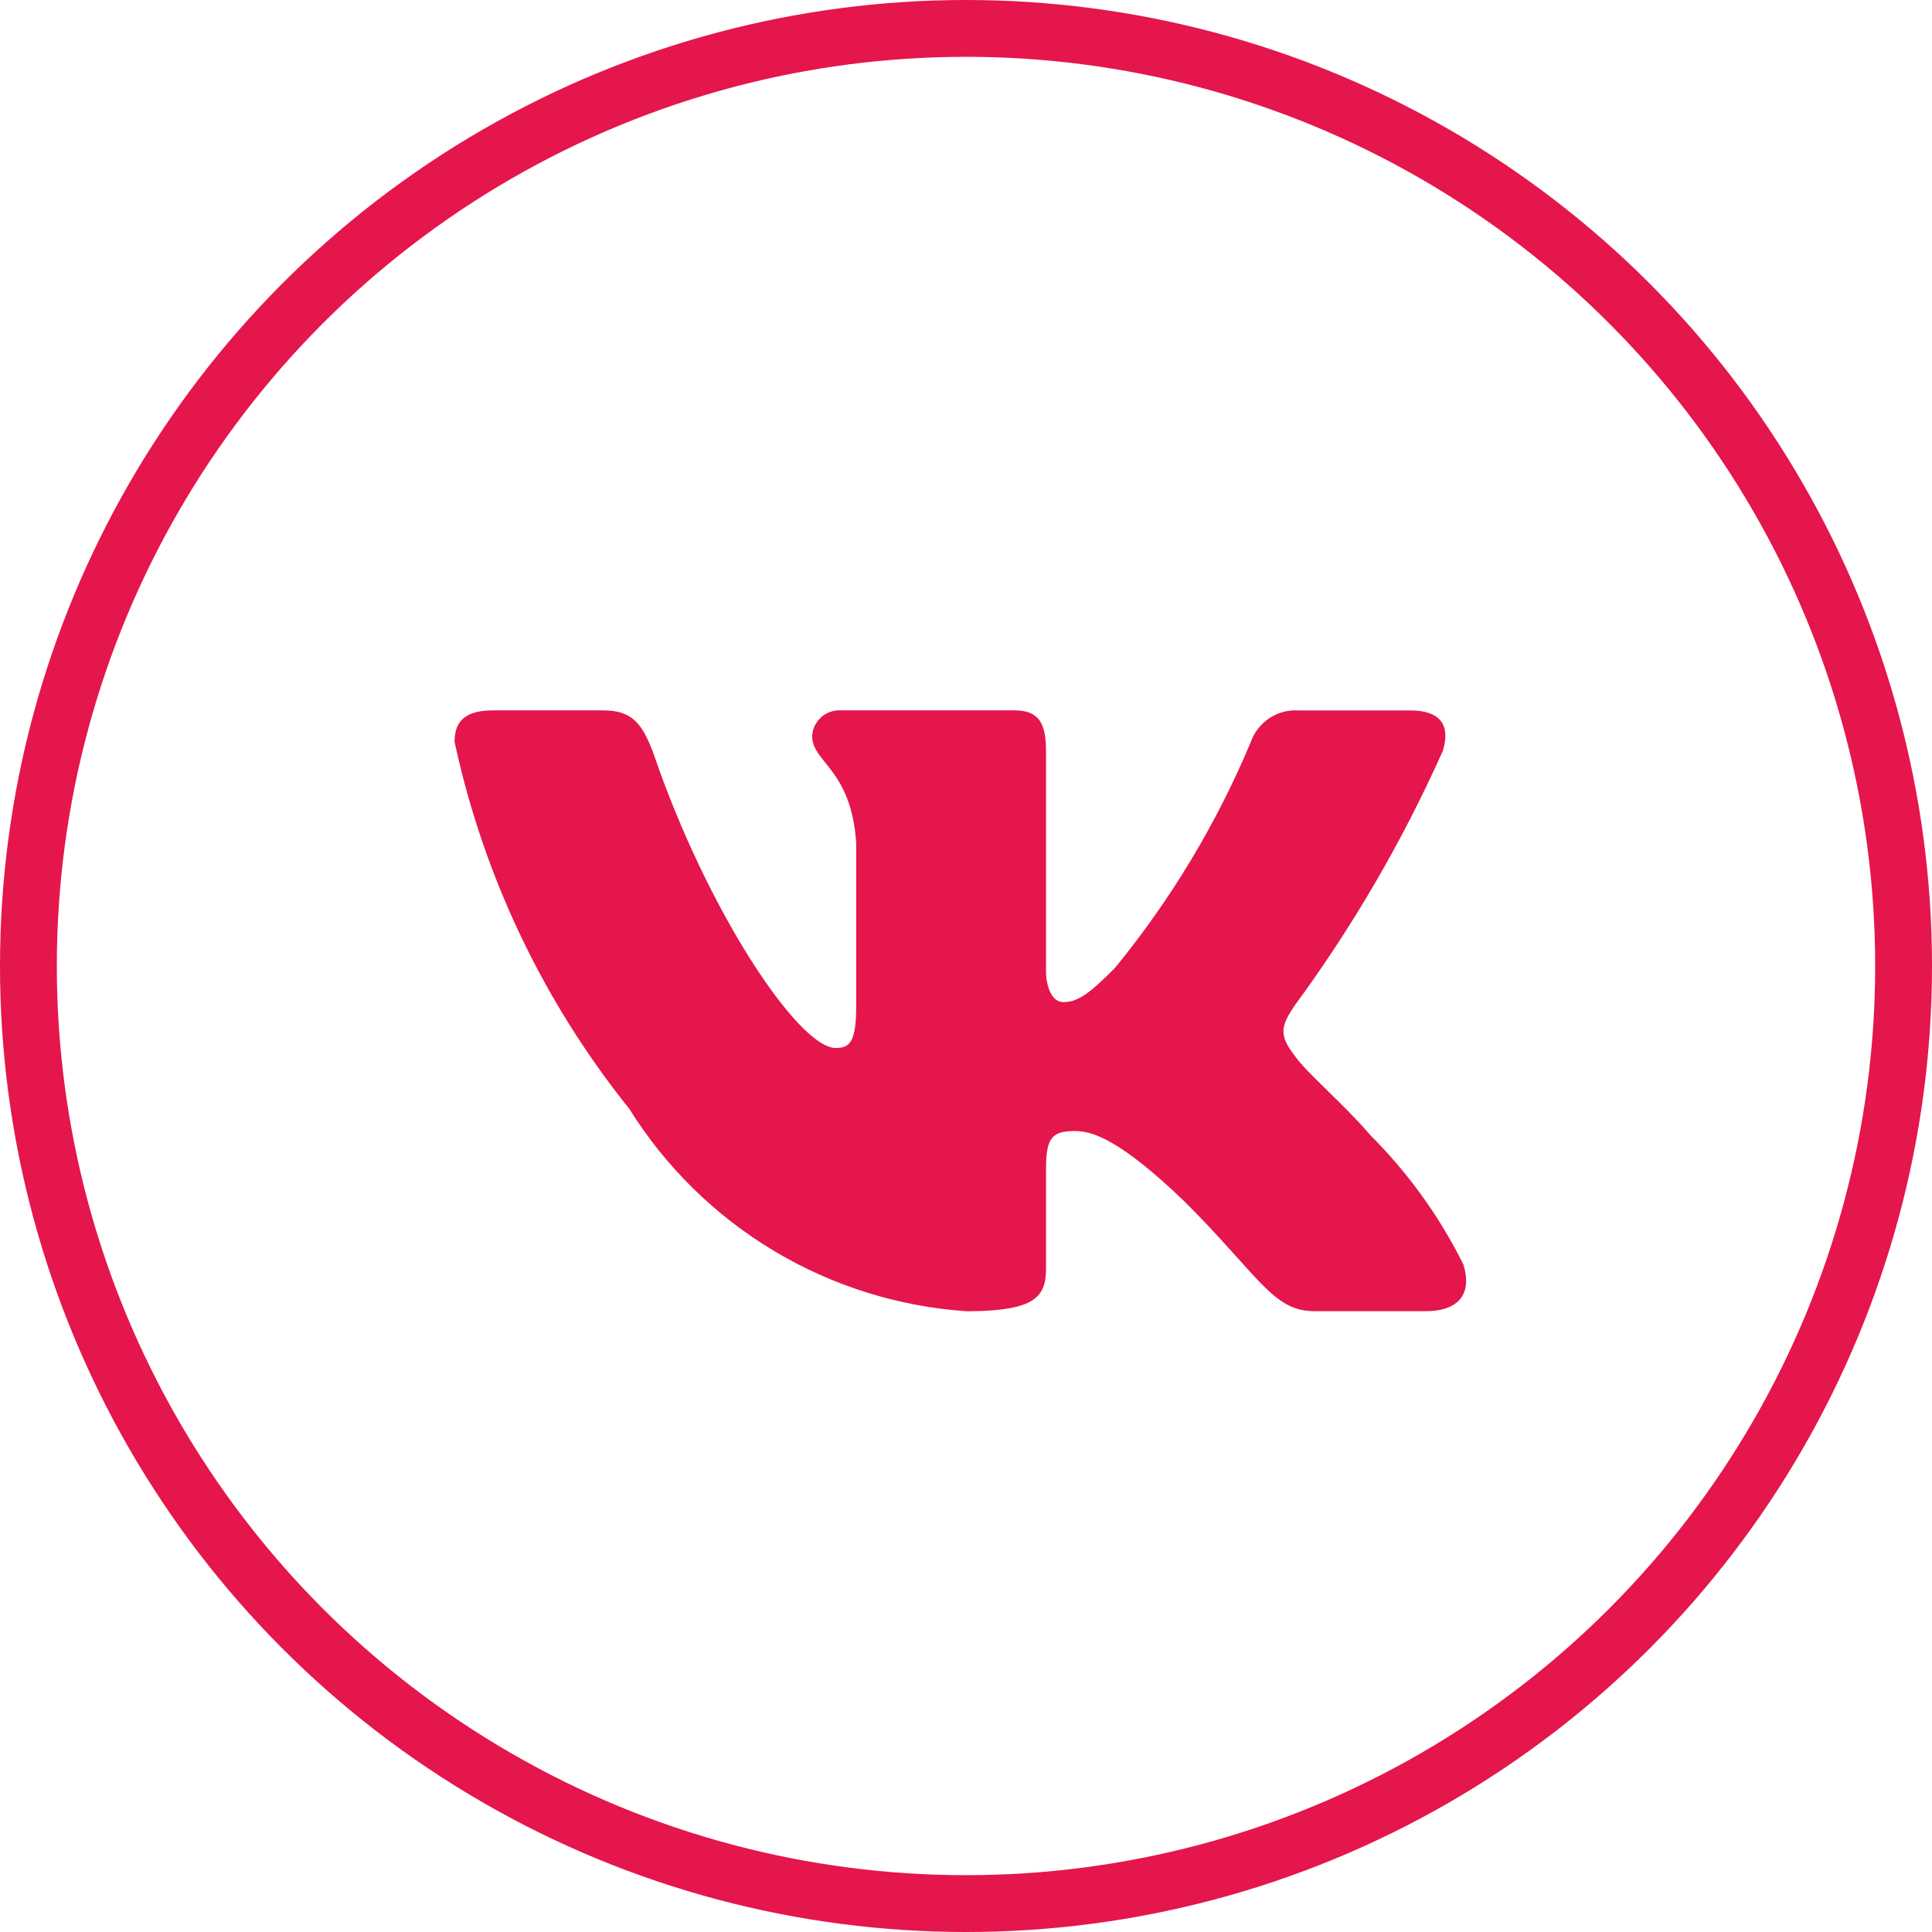
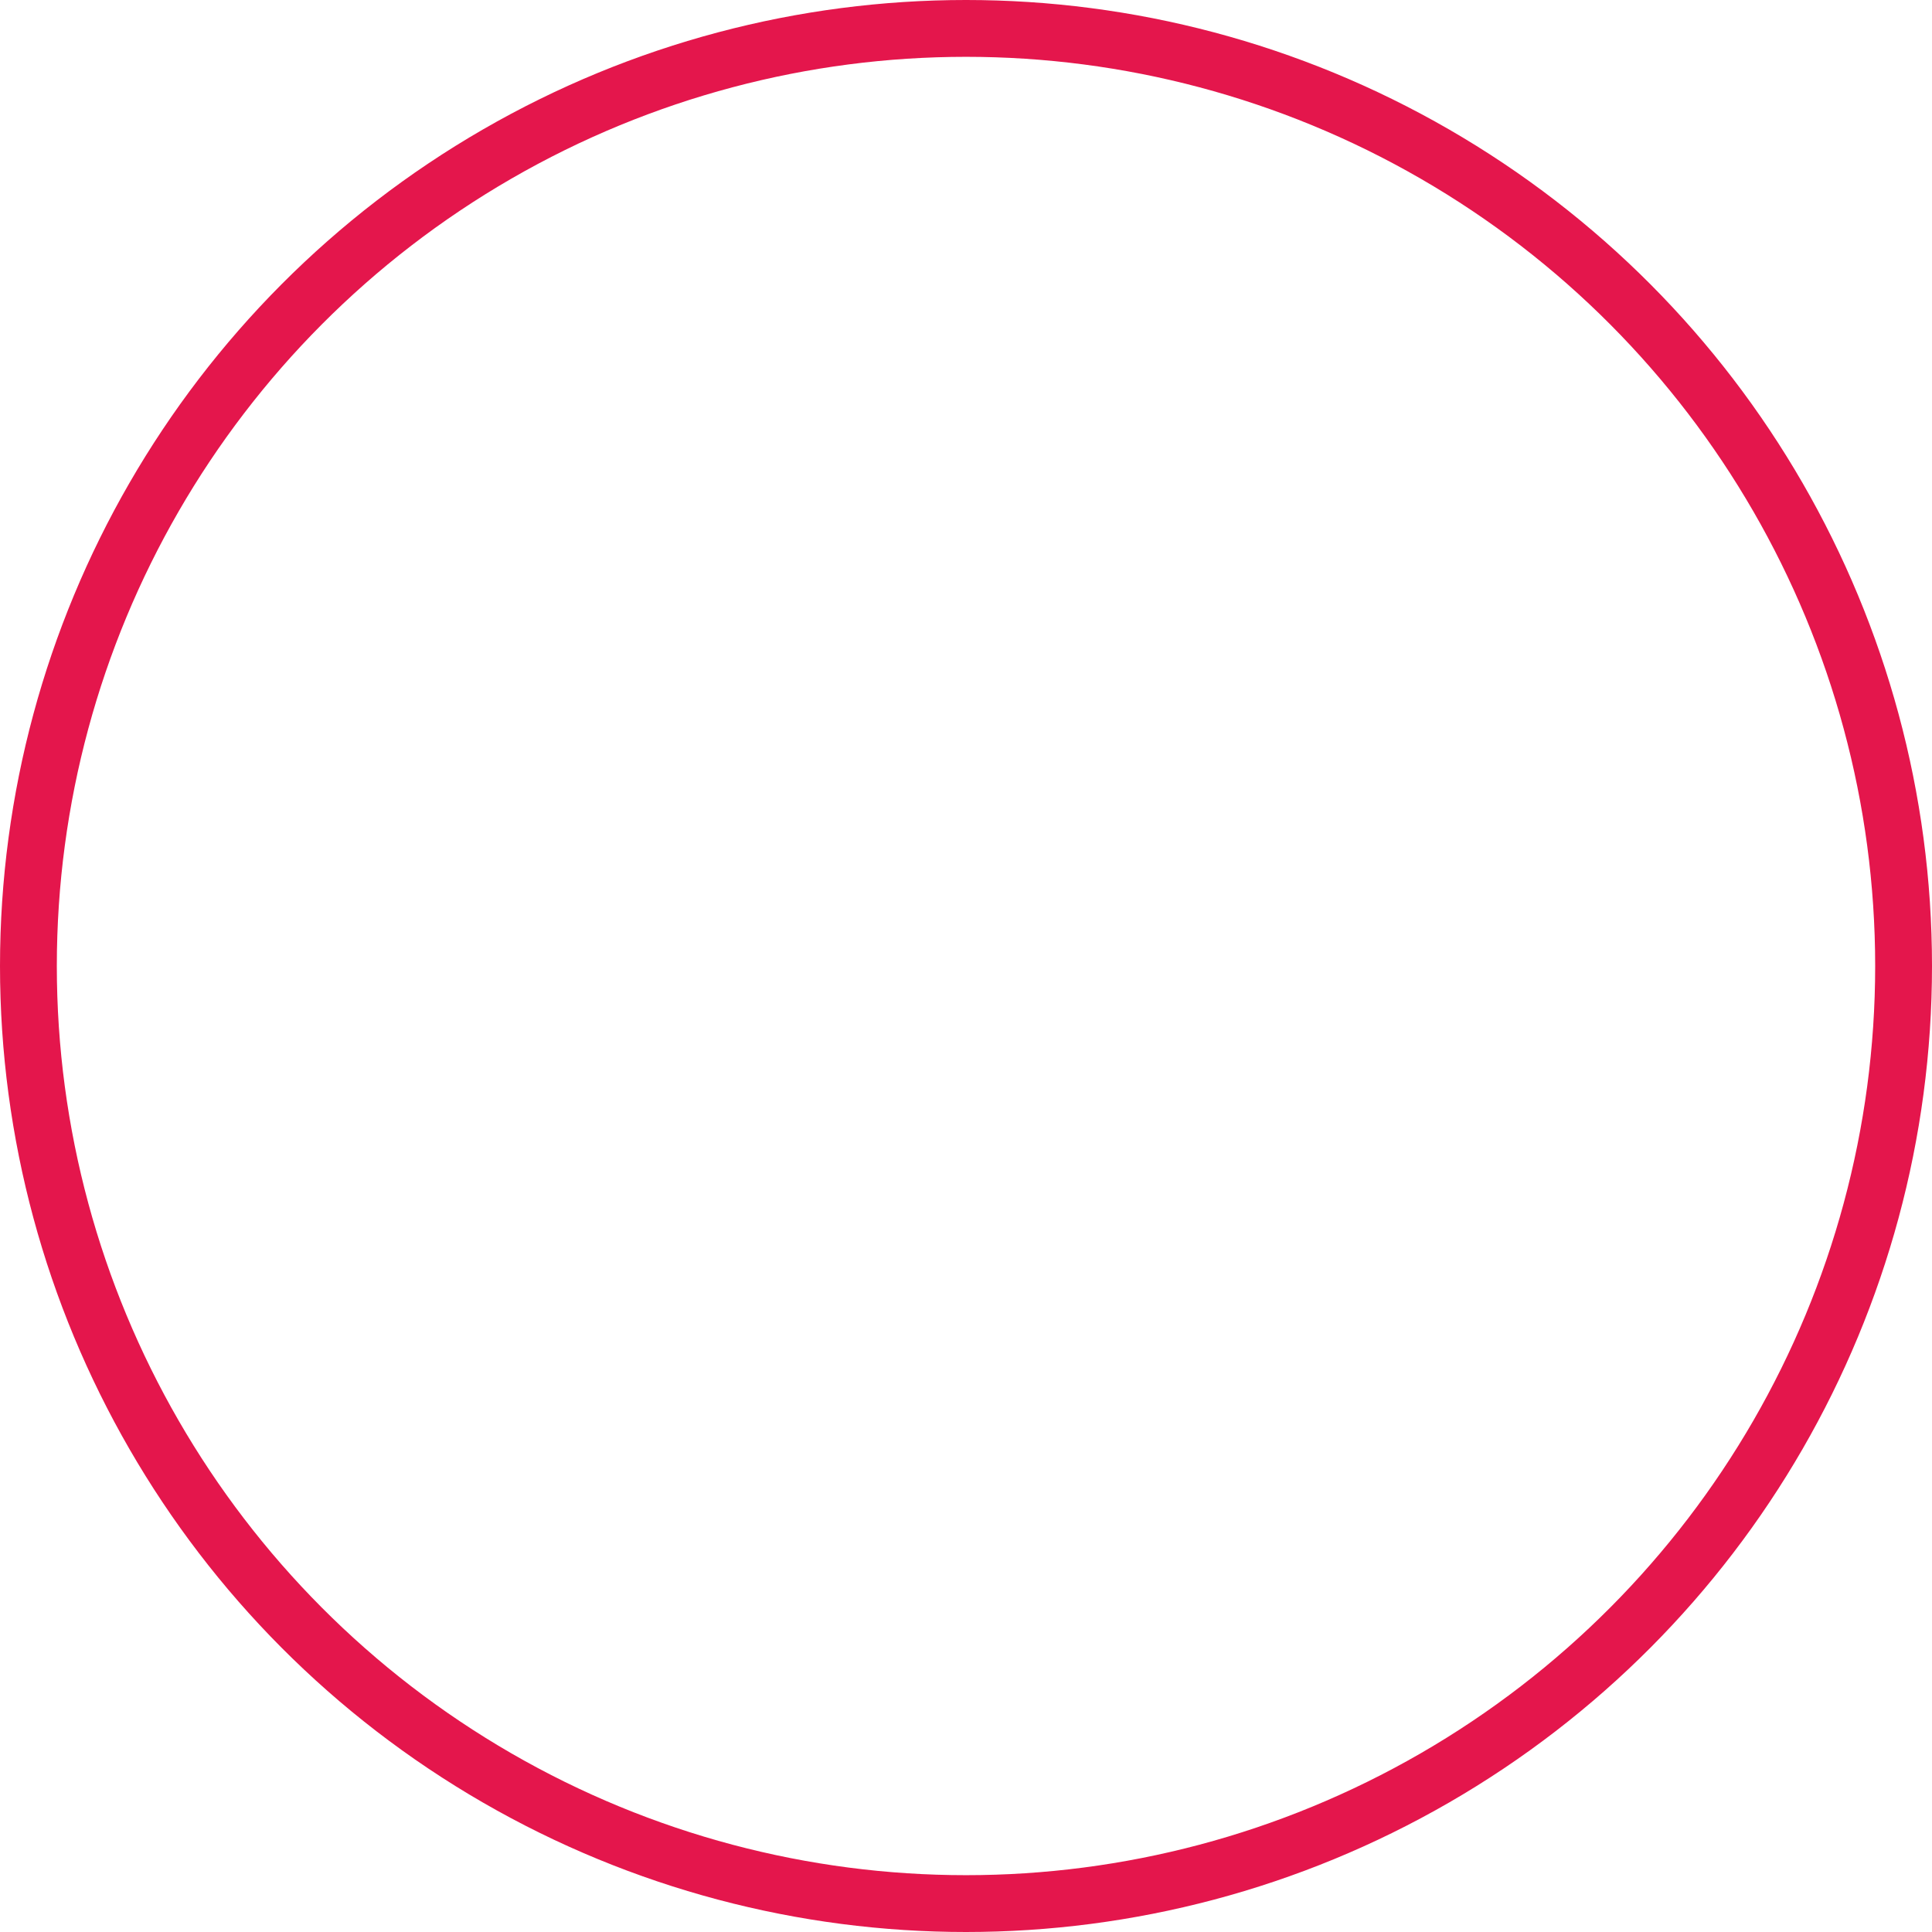
<svg xmlns="http://www.w3.org/2000/svg" width="68" height="68" viewBox="0 0 68 68" fill="none">
  <circle cx="34" cy="34" r="33" stroke="#E4164C" stroke-width="2" />
-   <path d="M42.068 41.958L42.068 41.958L42.061 41.951C39.741 39.715 38.64 39.309 37.844 39.309C37.436 39.309 36.953 39.353 36.637 39.746C36.489 39.93 36.413 40.15 36.372 40.373C36.33 40.595 36.316 40.853 36.316 41.143V44.648C36.316 45.077 36.245 45.226 36.076 45.339C35.827 45.505 35.275 45.65 34.048 45.652C31.73 45.493 29.482 44.788 27.489 43.593C25.492 42.395 23.807 40.74 22.574 38.763L22.558 38.738L22.54 38.715C19.575 35.023 17.508 30.693 16.501 26.066C16.507 25.857 16.553 25.748 16.613 25.684C16.675 25.619 16.848 25.503 17.336 25.503H21.231C21.652 25.503 21.856 25.594 22 25.724C22.169 25.878 22.323 26.146 22.515 26.648C23.473 29.464 24.768 32.098 25.995 34.037C26.608 35.005 27.214 35.814 27.761 36.388C28.034 36.674 28.304 36.913 28.564 37.084C28.814 37.249 29.107 37.386 29.414 37.386C29.569 37.386 29.758 37.37 29.941 37.288C30.14 37.2 30.293 37.054 30.4 36.86C30.587 36.522 30.635 36.031 30.635 35.411V29.678V29.662L30.634 29.647C30.544 28.233 30.116 27.434 29.698 26.865C29.607 26.741 29.517 26.63 29.44 26.533C29.433 26.524 29.425 26.515 29.418 26.506C29.333 26.399 29.267 26.316 29.213 26.237C29.117 26.096 29.084 26.005 29.081 25.913C29.093 25.8 29.147 25.695 29.232 25.619C29.321 25.539 29.439 25.497 29.559 25.502L29.569 25.503H29.579H35.702C36.044 25.503 36.135 25.585 36.175 25.638C36.243 25.729 36.316 25.939 36.316 26.42V34.159C36.316 35.092 36.748 35.771 37.428 35.771C38.17 35.771 38.7 35.317 39.59 34.429L39.608 34.412L39.623 34.392C41.627 31.947 43.265 29.224 44.485 26.308L44.49 26.295L44.495 26.282C44.581 26.04 44.743 25.832 44.958 25.692C45.173 25.551 45.428 25.485 45.684 25.503L45.702 25.504H45.72H49.617C50.142 25.504 50.288 25.638 50.324 25.689C50.365 25.747 50.413 25.901 50.315 26.25C48.914 29.38 47.183 32.352 45.151 35.115L45.143 35.126L45.136 35.137C44.94 35.436 44.711 35.786 44.678 36.192C44.642 36.63 44.833 37.023 45.149 37.43C45.38 37.772 45.851 38.233 46.321 38.692L46.34 38.712L46.37 38.741C46.871 39.231 47.411 39.759 47.843 40.27L47.856 40.286L47.871 40.301C49.159 41.585 50.229 43.069 51.041 44.693C51.165 45.122 51.083 45.319 51.004 45.41C50.907 45.524 50.668 45.65 50.173 45.65H46.275C45.982 45.65 45.759 45.593 45.545 45.48C45.321 45.361 45.087 45.171 44.787 44.87C44.545 44.627 44.281 44.332 43.957 43.971C43.877 43.882 43.793 43.789 43.705 43.692C43.267 43.205 42.737 42.628 42.068 41.958Z" fill="#E4164C" stroke="#E4164C" />
</svg>